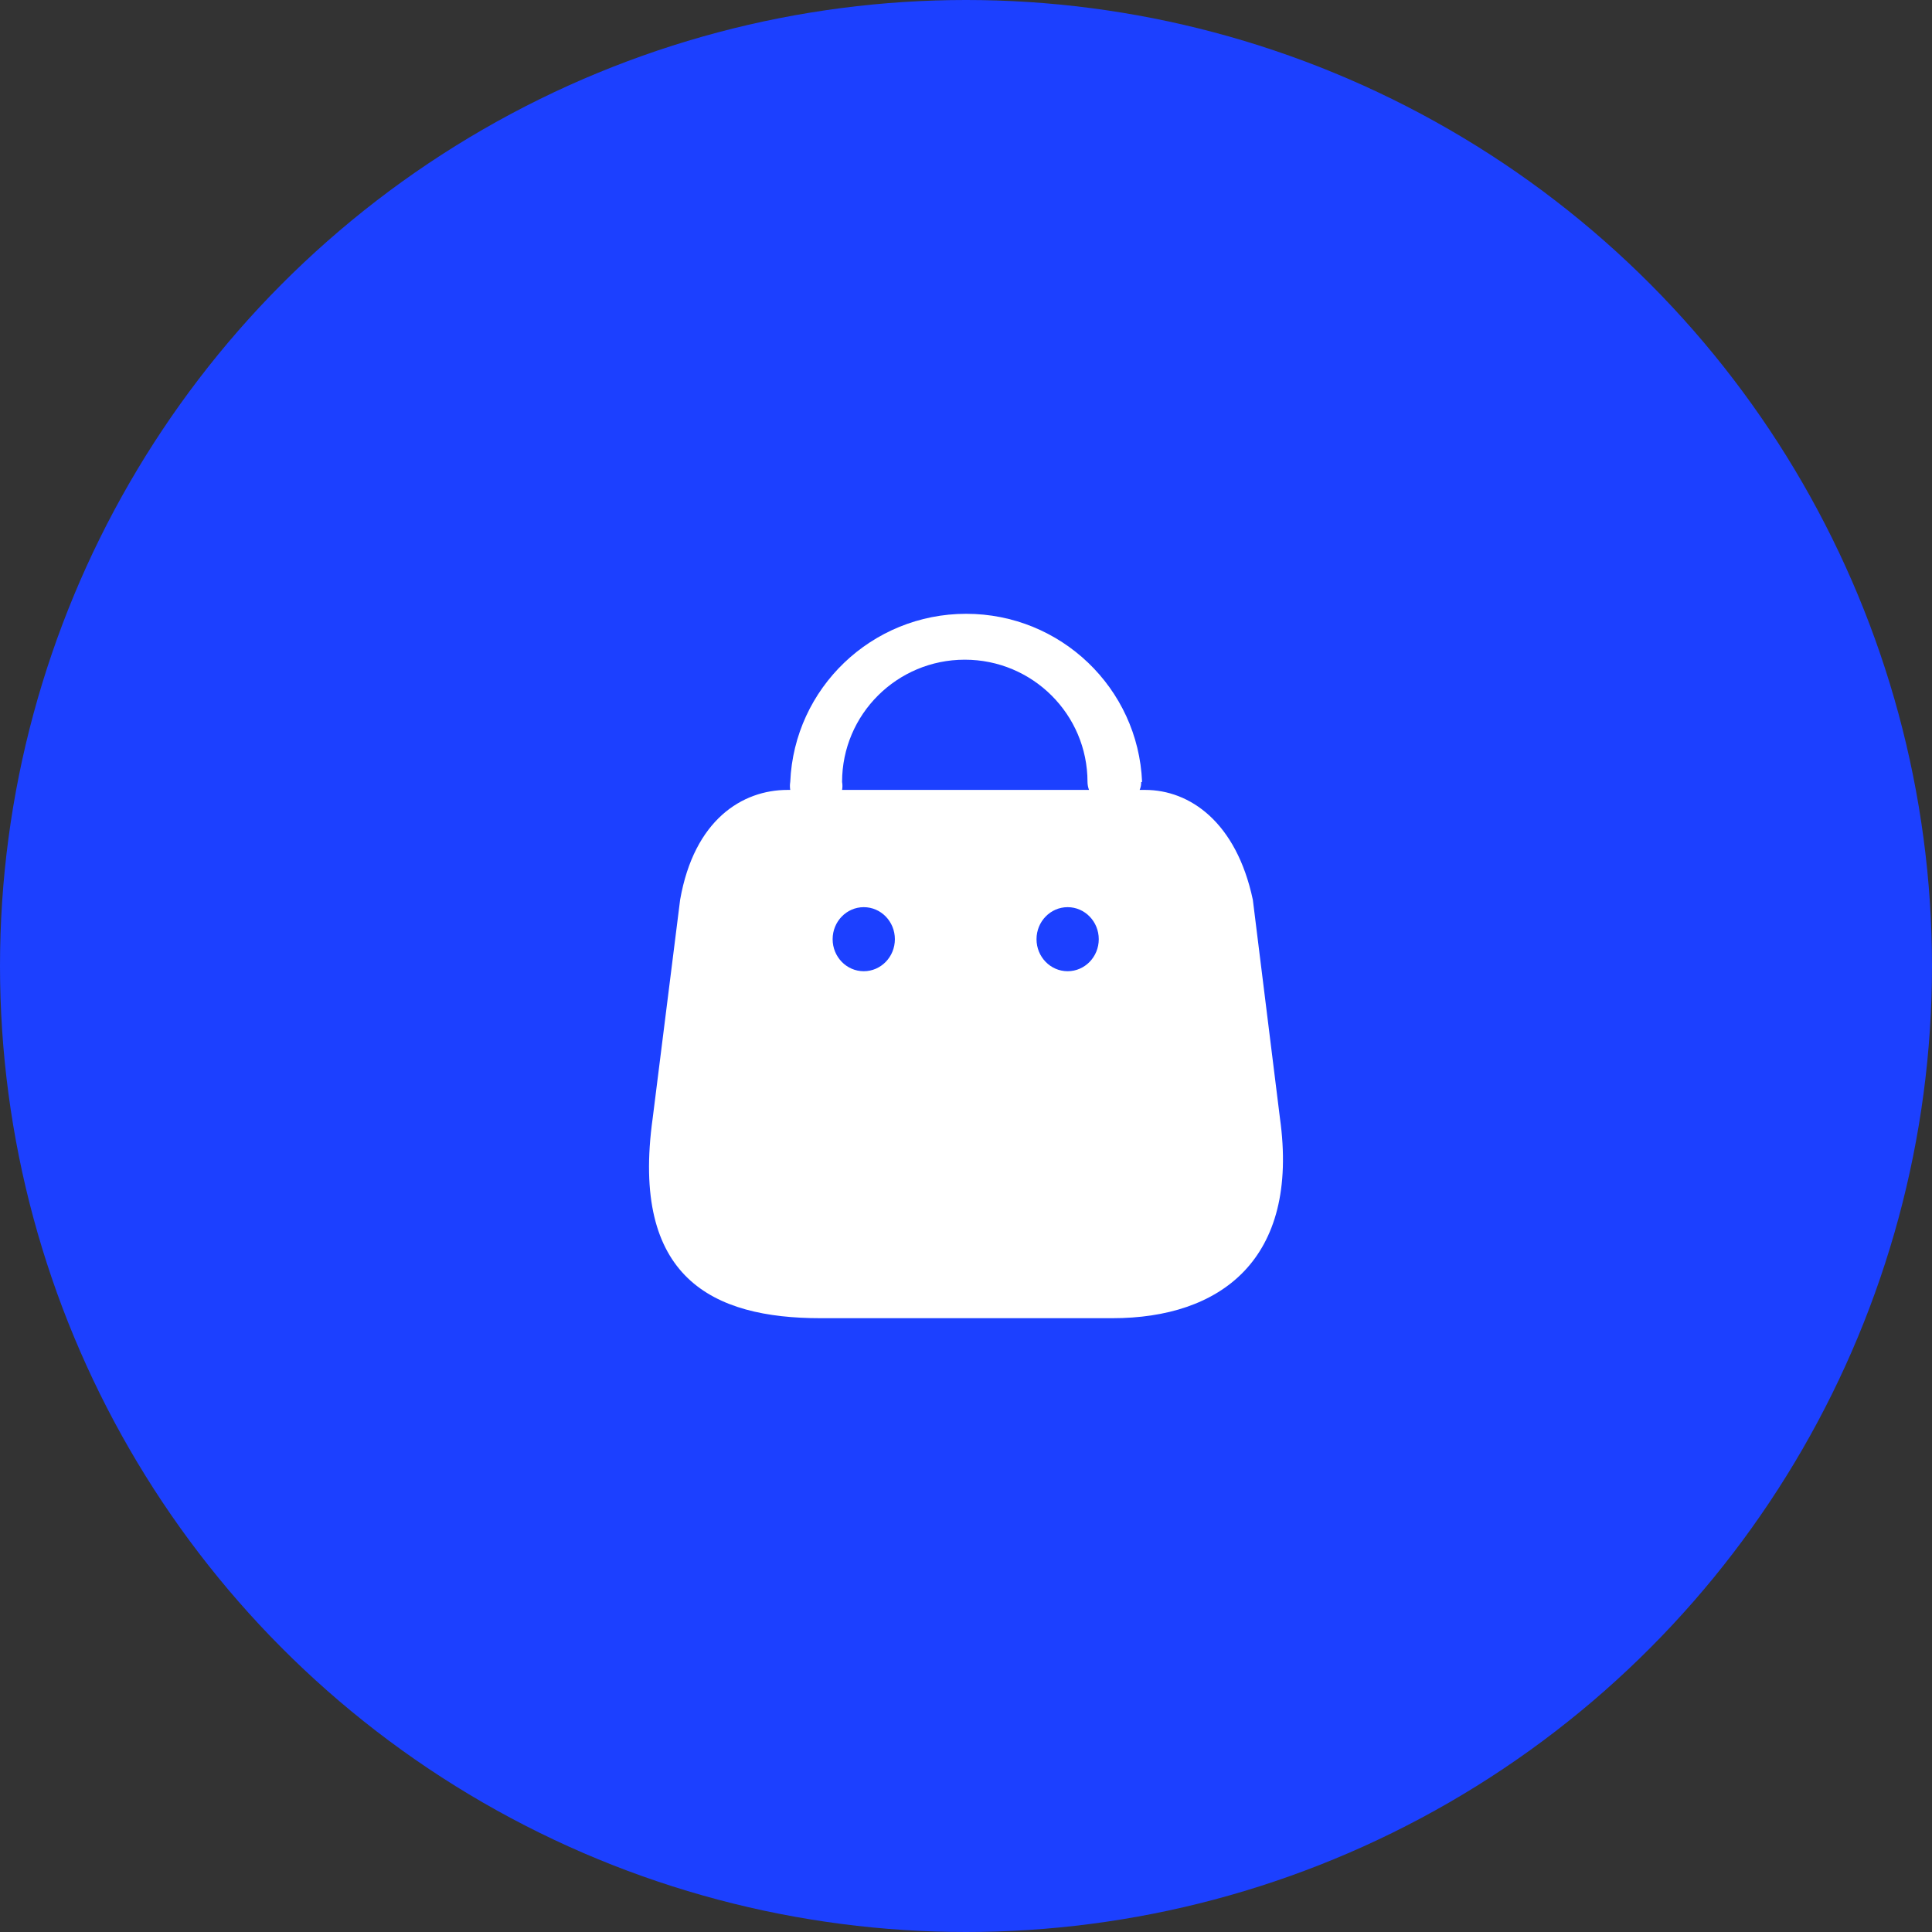
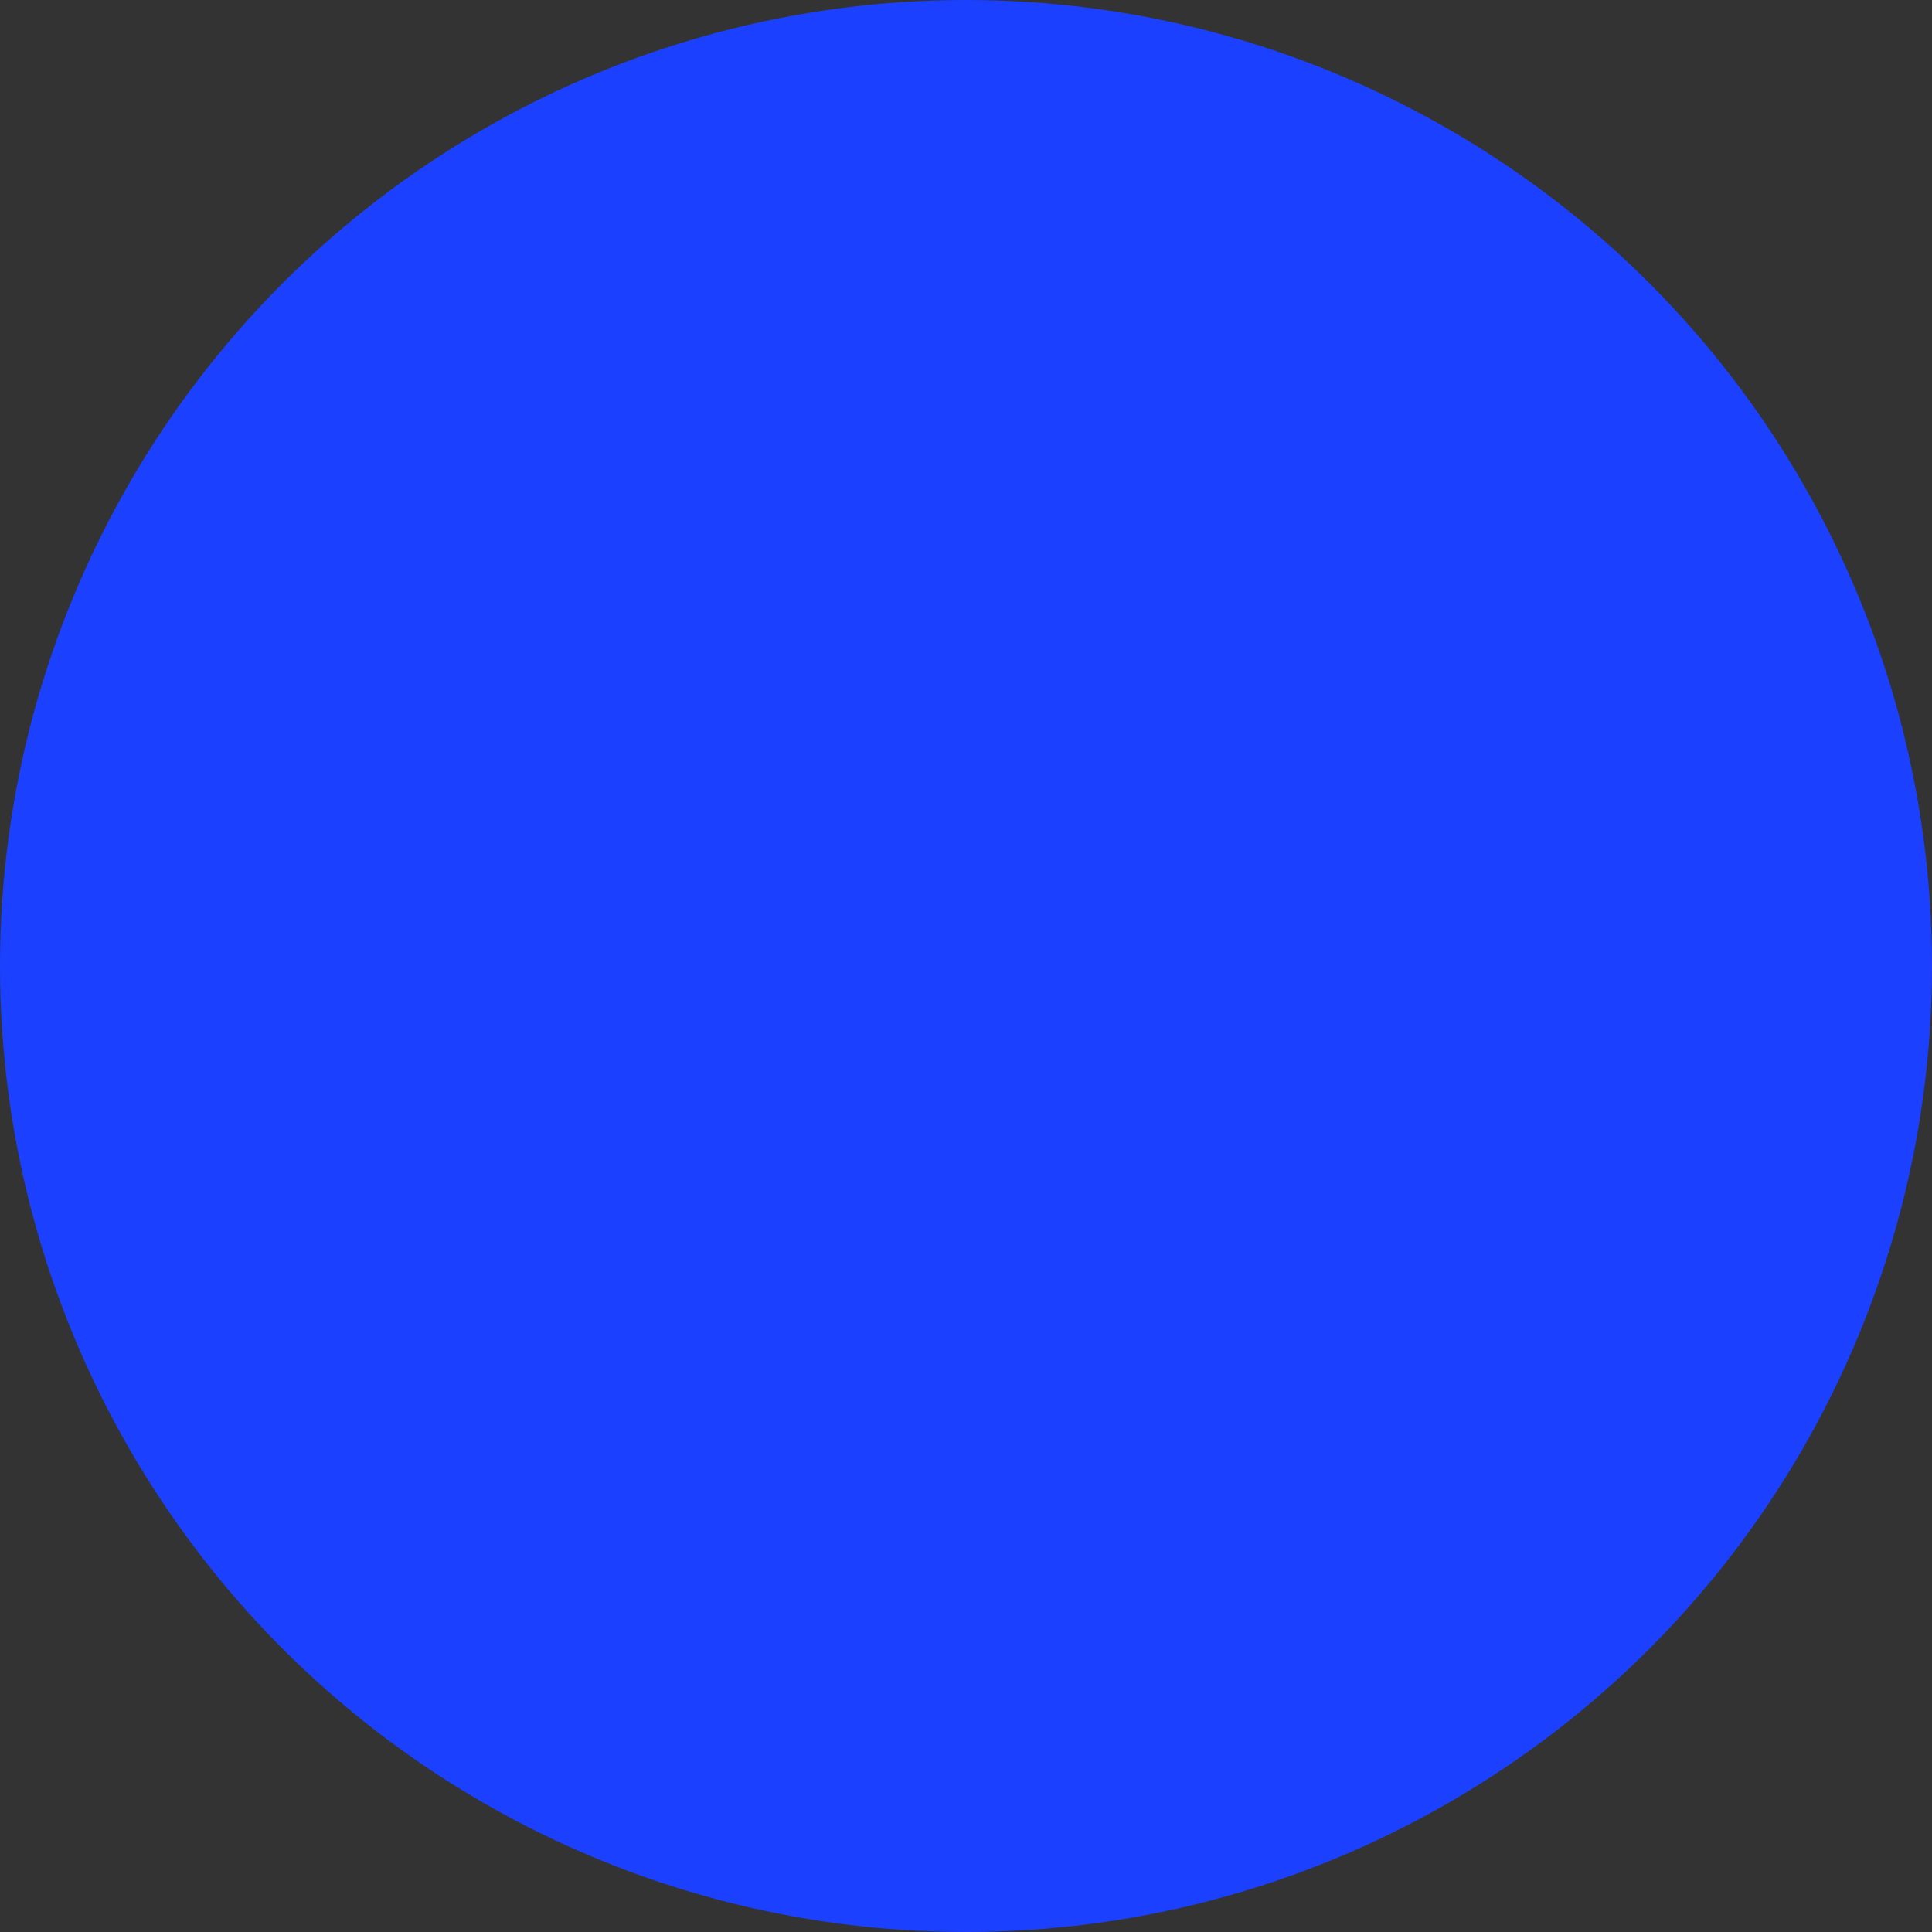
<svg xmlns="http://www.w3.org/2000/svg" width="64" height="64" viewBox="0 0 64 64" fill="none">
  <rect x="0" y="0" width="64" height="64" fill="#333333" stroke="none" />
  <circle cx="32" cy="32" r="32" fill="#1C40FF" />
-   <path fill-rule="evenodd" clip-rule="evenodd" d="M37.752 26.167C37.789 26.084 37.806 25.994 37.803 25.903H37.833C37.703 22.79 35.132 20.333 32.006 20.333C28.879 20.333 26.309 22.79 26.178 25.903C26.163 25.991 26.163 26.08 26.178 26.167H26.087C24.592 26.167 22.994 27.154 22.53 29.807L21.622 37.034C20.88 42.34 23.612 43.667 27.18 43.667H36.852C40.409 43.667 43.059 41.746 42.399 37.034L41.502 29.807C40.955 27.228 39.409 26.167 37.934 26.167H37.752ZM36.075 26.167C36.043 26.083 36.026 25.994 36.025 25.903C36.025 23.666 34.205 21.853 31.96 21.853C29.715 21.853 27.895 23.666 27.895 25.903C27.911 25.991 27.911 26.08 27.895 26.167H36.075ZM28.613 32.173C28.044 32.173 27.582 31.698 27.582 31.112C27.582 30.526 28.044 30.051 28.613 30.051C29.183 30.051 29.644 30.526 29.644 31.112C29.644 31.698 29.183 32.173 28.613 32.173ZM34.336 31.112C34.336 31.698 34.797 32.173 35.367 32.173C35.936 32.173 36.398 31.698 36.398 31.112C36.398 30.526 35.936 30.051 35.367 30.051C34.797 30.051 34.336 30.526 34.336 31.112Z" fill="white" />
</svg>